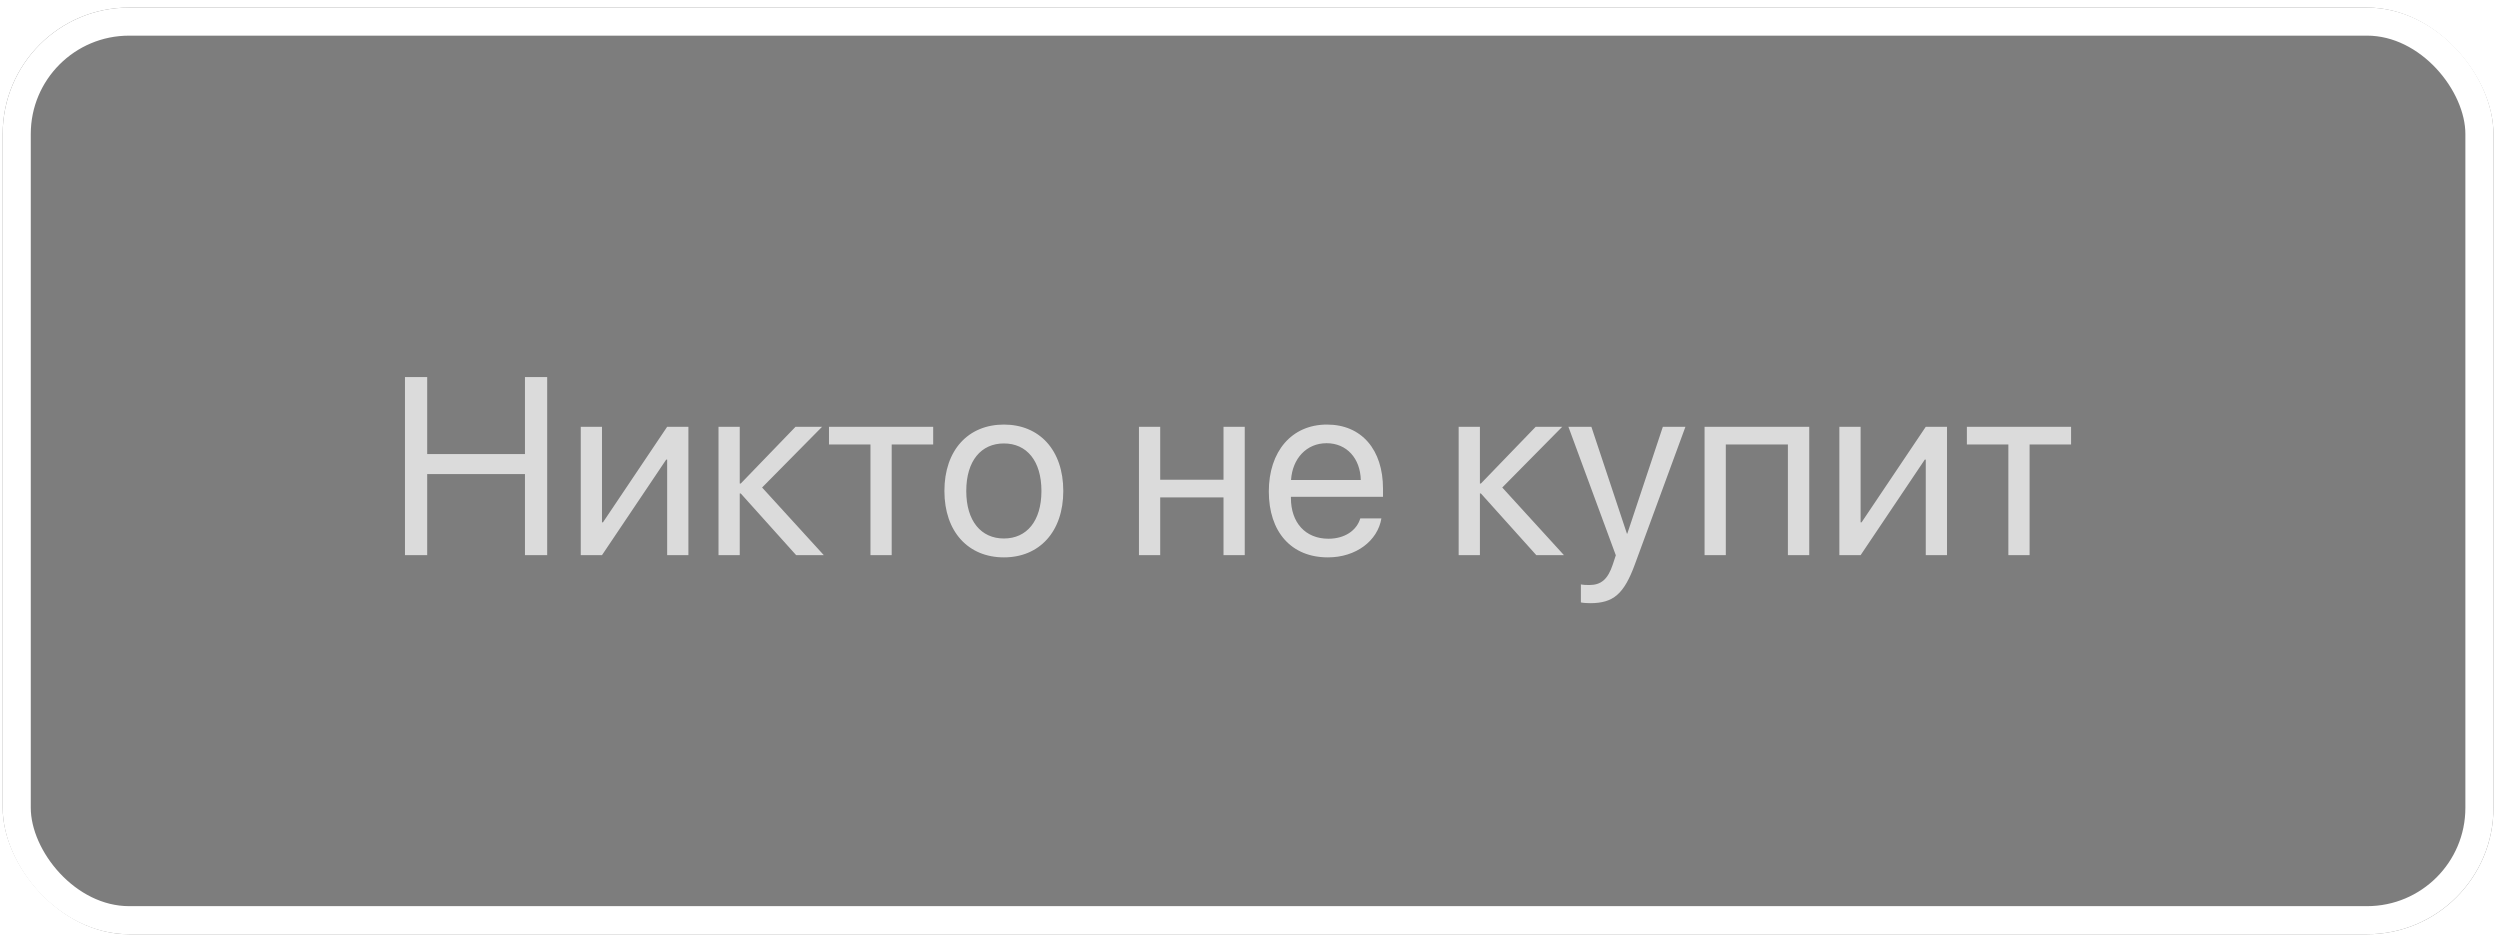
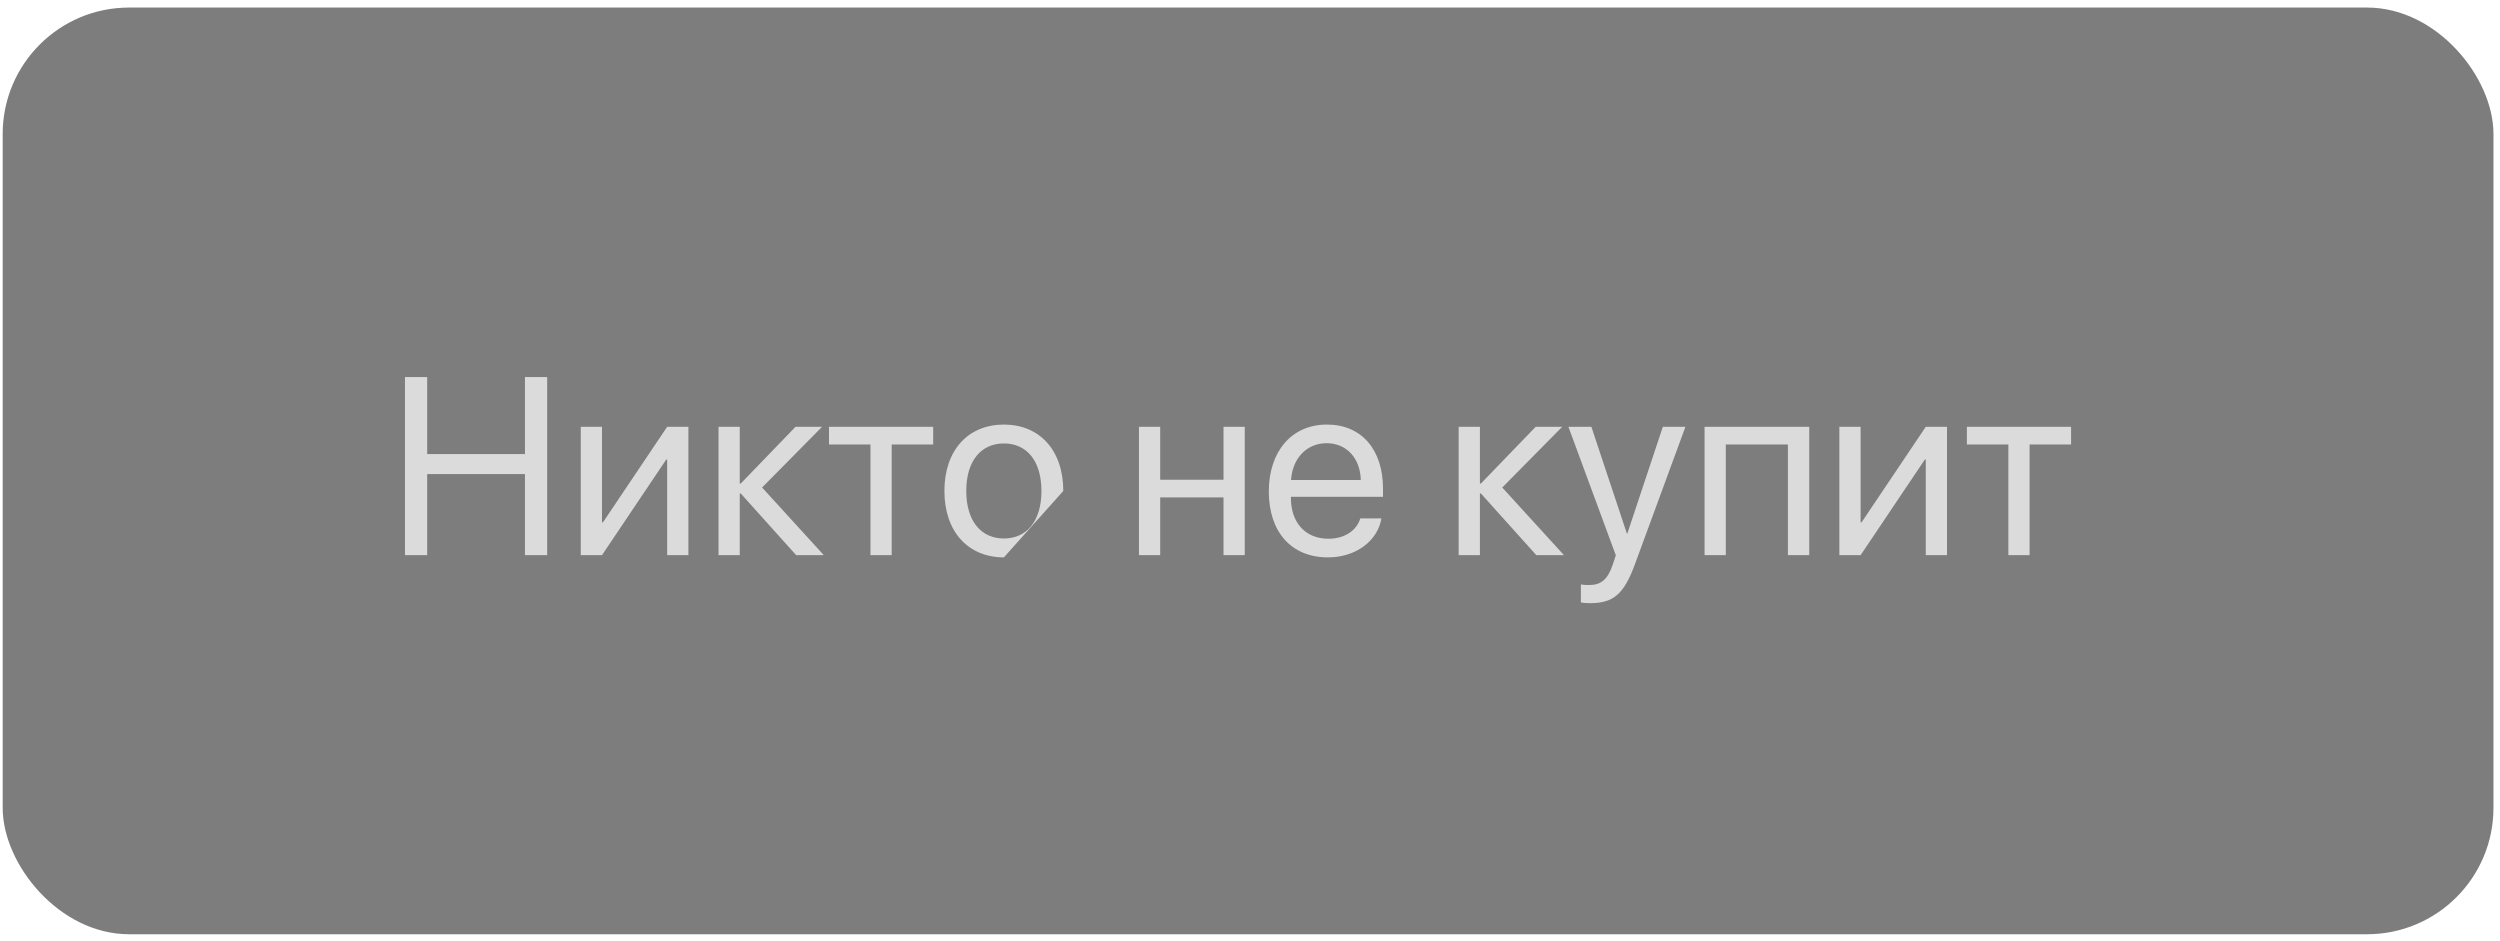
<svg xmlns="http://www.w3.org/2000/svg" width="178" height="67" viewBox="0 0 178 67" fill="none">
  <g filter="url(#filter0_b_159_251)">
    <rect x="0.191" y="0.538" width="177.344" height="65.98" rx="9" fill="black" fill-opacity="0.51" />
-     <rect x="1.191" y="1.538" width="175.344" height="63.98" rx="8" stroke="white" stroke-width="2" />
  </g>
-   <path opacity="0.9" d="M38.959 39.527H37.377V33.753H30.416V39.527H28.834V26.845H30.416V32.329H37.377V26.845H38.959V39.527ZM42.861 39.527H41.35V30.387H42.861V37.19H42.932L47.502 30.387H49.014V39.527H47.502V32.725H47.432L42.861 39.527ZM54.261 34.711L58.655 39.527H56.687L52.74 35.133H52.67V39.527H51.158V30.387H52.67V34.43H52.74L56.643 30.387H58.532L54.261 34.711ZM66.442 30.387V31.644H63.489V39.527H61.977V31.644H59.024V30.387H66.442ZM71.478 39.685C68.947 39.685 67.242 37.866 67.242 34.957C67.242 32.039 68.947 30.229 71.478 30.229C74.001 30.229 75.706 32.039 75.706 34.957C75.706 37.866 74.001 39.685 71.478 39.685ZM71.478 38.341C73.096 38.341 74.15 37.11 74.15 34.957C74.15 32.804 73.096 31.573 71.478 31.573C69.861 31.573 68.798 32.804 68.798 34.957C68.798 37.11 69.861 38.341 71.478 38.341ZM87.114 39.527V35.414H82.606V39.527H81.094V30.387H82.606V34.157H87.114V30.387H88.626V39.527H87.114ZM94.453 31.556C93.02 31.556 92.019 32.654 91.922 34.175H96.888C96.853 32.645 95.894 31.556 94.453 31.556ZM96.853 36.908H98.356C98.092 38.508 96.545 39.685 94.55 39.685C91.931 39.685 90.34 37.866 90.34 34.992C90.34 32.153 91.957 30.229 94.48 30.229C96.949 30.229 98.47 32.022 98.47 34.79V35.37H91.913V35.458C91.913 37.207 92.941 38.358 94.585 38.358C95.745 38.358 96.598 37.77 96.853 36.908ZM106.96 34.711L111.354 39.527H109.386L105.439 35.133H105.369V39.527H103.857V30.387H105.369V34.43H105.439L109.342 30.387H111.231L106.96 34.711ZM113.218 42.946C113.033 42.946 112.726 42.929 112.559 42.894V41.61C112.726 41.645 112.963 41.654 113.156 41.654C114.009 41.654 114.483 41.241 114.835 40.178L115.046 39.536L111.671 30.387H113.306L115.837 37.998H115.863L118.395 30.387H120.003L116.408 40.169C115.626 42.305 114.87 42.946 113.218 42.946ZM127.298 39.527V31.644H122.877V39.527H121.365V30.387H128.818V39.527H127.298ZM132.475 39.527H130.963V30.387H132.475V37.19H132.545L137.115 30.387H138.627V39.527H137.115V32.725H137.045L132.475 39.527ZM147.46 30.387V31.644H144.507V39.527H142.995V31.644H140.042V30.387H147.46Z" fill="#E6E6E6" />
+   <path opacity="0.9" d="M38.959 39.527H37.377V33.753H30.416V39.527H28.834V26.845H30.416V32.329H37.377V26.845H38.959V39.527ZM42.861 39.527H41.35V30.387H42.861V37.19H42.932L47.502 30.387H49.014V39.527H47.502V32.725H47.432L42.861 39.527ZM54.261 34.711L58.655 39.527H56.687L52.74 35.133H52.67V39.527H51.158V30.387H52.67V34.43H52.74L56.643 30.387H58.532L54.261 34.711ZM66.442 30.387V31.644H63.489V39.527H61.977V31.644H59.024V30.387H66.442ZM71.478 39.685C68.947 39.685 67.242 37.866 67.242 34.957C67.242 32.039 68.947 30.229 71.478 30.229C74.001 30.229 75.706 32.039 75.706 34.957ZM71.478 38.341C73.096 38.341 74.15 37.11 74.15 34.957C74.15 32.804 73.096 31.573 71.478 31.573C69.861 31.573 68.798 32.804 68.798 34.957C68.798 37.11 69.861 38.341 71.478 38.341ZM87.114 39.527V35.414H82.606V39.527H81.094V30.387H82.606V34.157H87.114V30.387H88.626V39.527H87.114ZM94.453 31.556C93.02 31.556 92.019 32.654 91.922 34.175H96.888C96.853 32.645 95.894 31.556 94.453 31.556ZM96.853 36.908H98.356C98.092 38.508 96.545 39.685 94.55 39.685C91.931 39.685 90.34 37.866 90.34 34.992C90.34 32.153 91.957 30.229 94.48 30.229C96.949 30.229 98.47 32.022 98.47 34.79V35.37H91.913V35.458C91.913 37.207 92.941 38.358 94.585 38.358C95.745 38.358 96.598 37.77 96.853 36.908ZM106.96 34.711L111.354 39.527H109.386L105.439 35.133H105.369V39.527H103.857V30.387H105.369V34.43H105.439L109.342 30.387H111.231L106.96 34.711ZM113.218 42.946C113.033 42.946 112.726 42.929 112.559 42.894V41.61C112.726 41.645 112.963 41.654 113.156 41.654C114.009 41.654 114.483 41.241 114.835 40.178L115.046 39.536L111.671 30.387H113.306L115.837 37.998H115.863L118.395 30.387H120.003L116.408 40.169C115.626 42.305 114.87 42.946 113.218 42.946ZM127.298 39.527V31.644H122.877V39.527H121.365V30.387H128.818V39.527H127.298ZM132.475 39.527H130.963V30.387H132.475V37.19H132.545L137.115 30.387H138.627V39.527H137.115V32.725H137.045L132.475 39.527ZM147.46 30.387V31.644H144.507V39.527H142.995V31.644H140.042V30.387H147.46Z" fill="#E6E6E6" />
  <defs>
    <filter id="filter0_b_159_251" x="-3.809" y="-3.462" width="185.344" height="73.98" filterUnits="userSpaceOnUse" color-interpolation-filters="sRGB">
      <feFlood flood-opacity="0" result="BackgroundImageFix" />
      <feGaussianBlur in="BackgroundImageFix" stdDeviation="2" />
      <feComposite in2="SourceAlpha" operator="in" result="effect1_backgroundBlur_159_251" />
      <feBlend mode="normal" in="SourceGraphic" in2="effect1_backgroundBlur_159_251" result="shape" />
    </filter>
  </defs>
</svg>